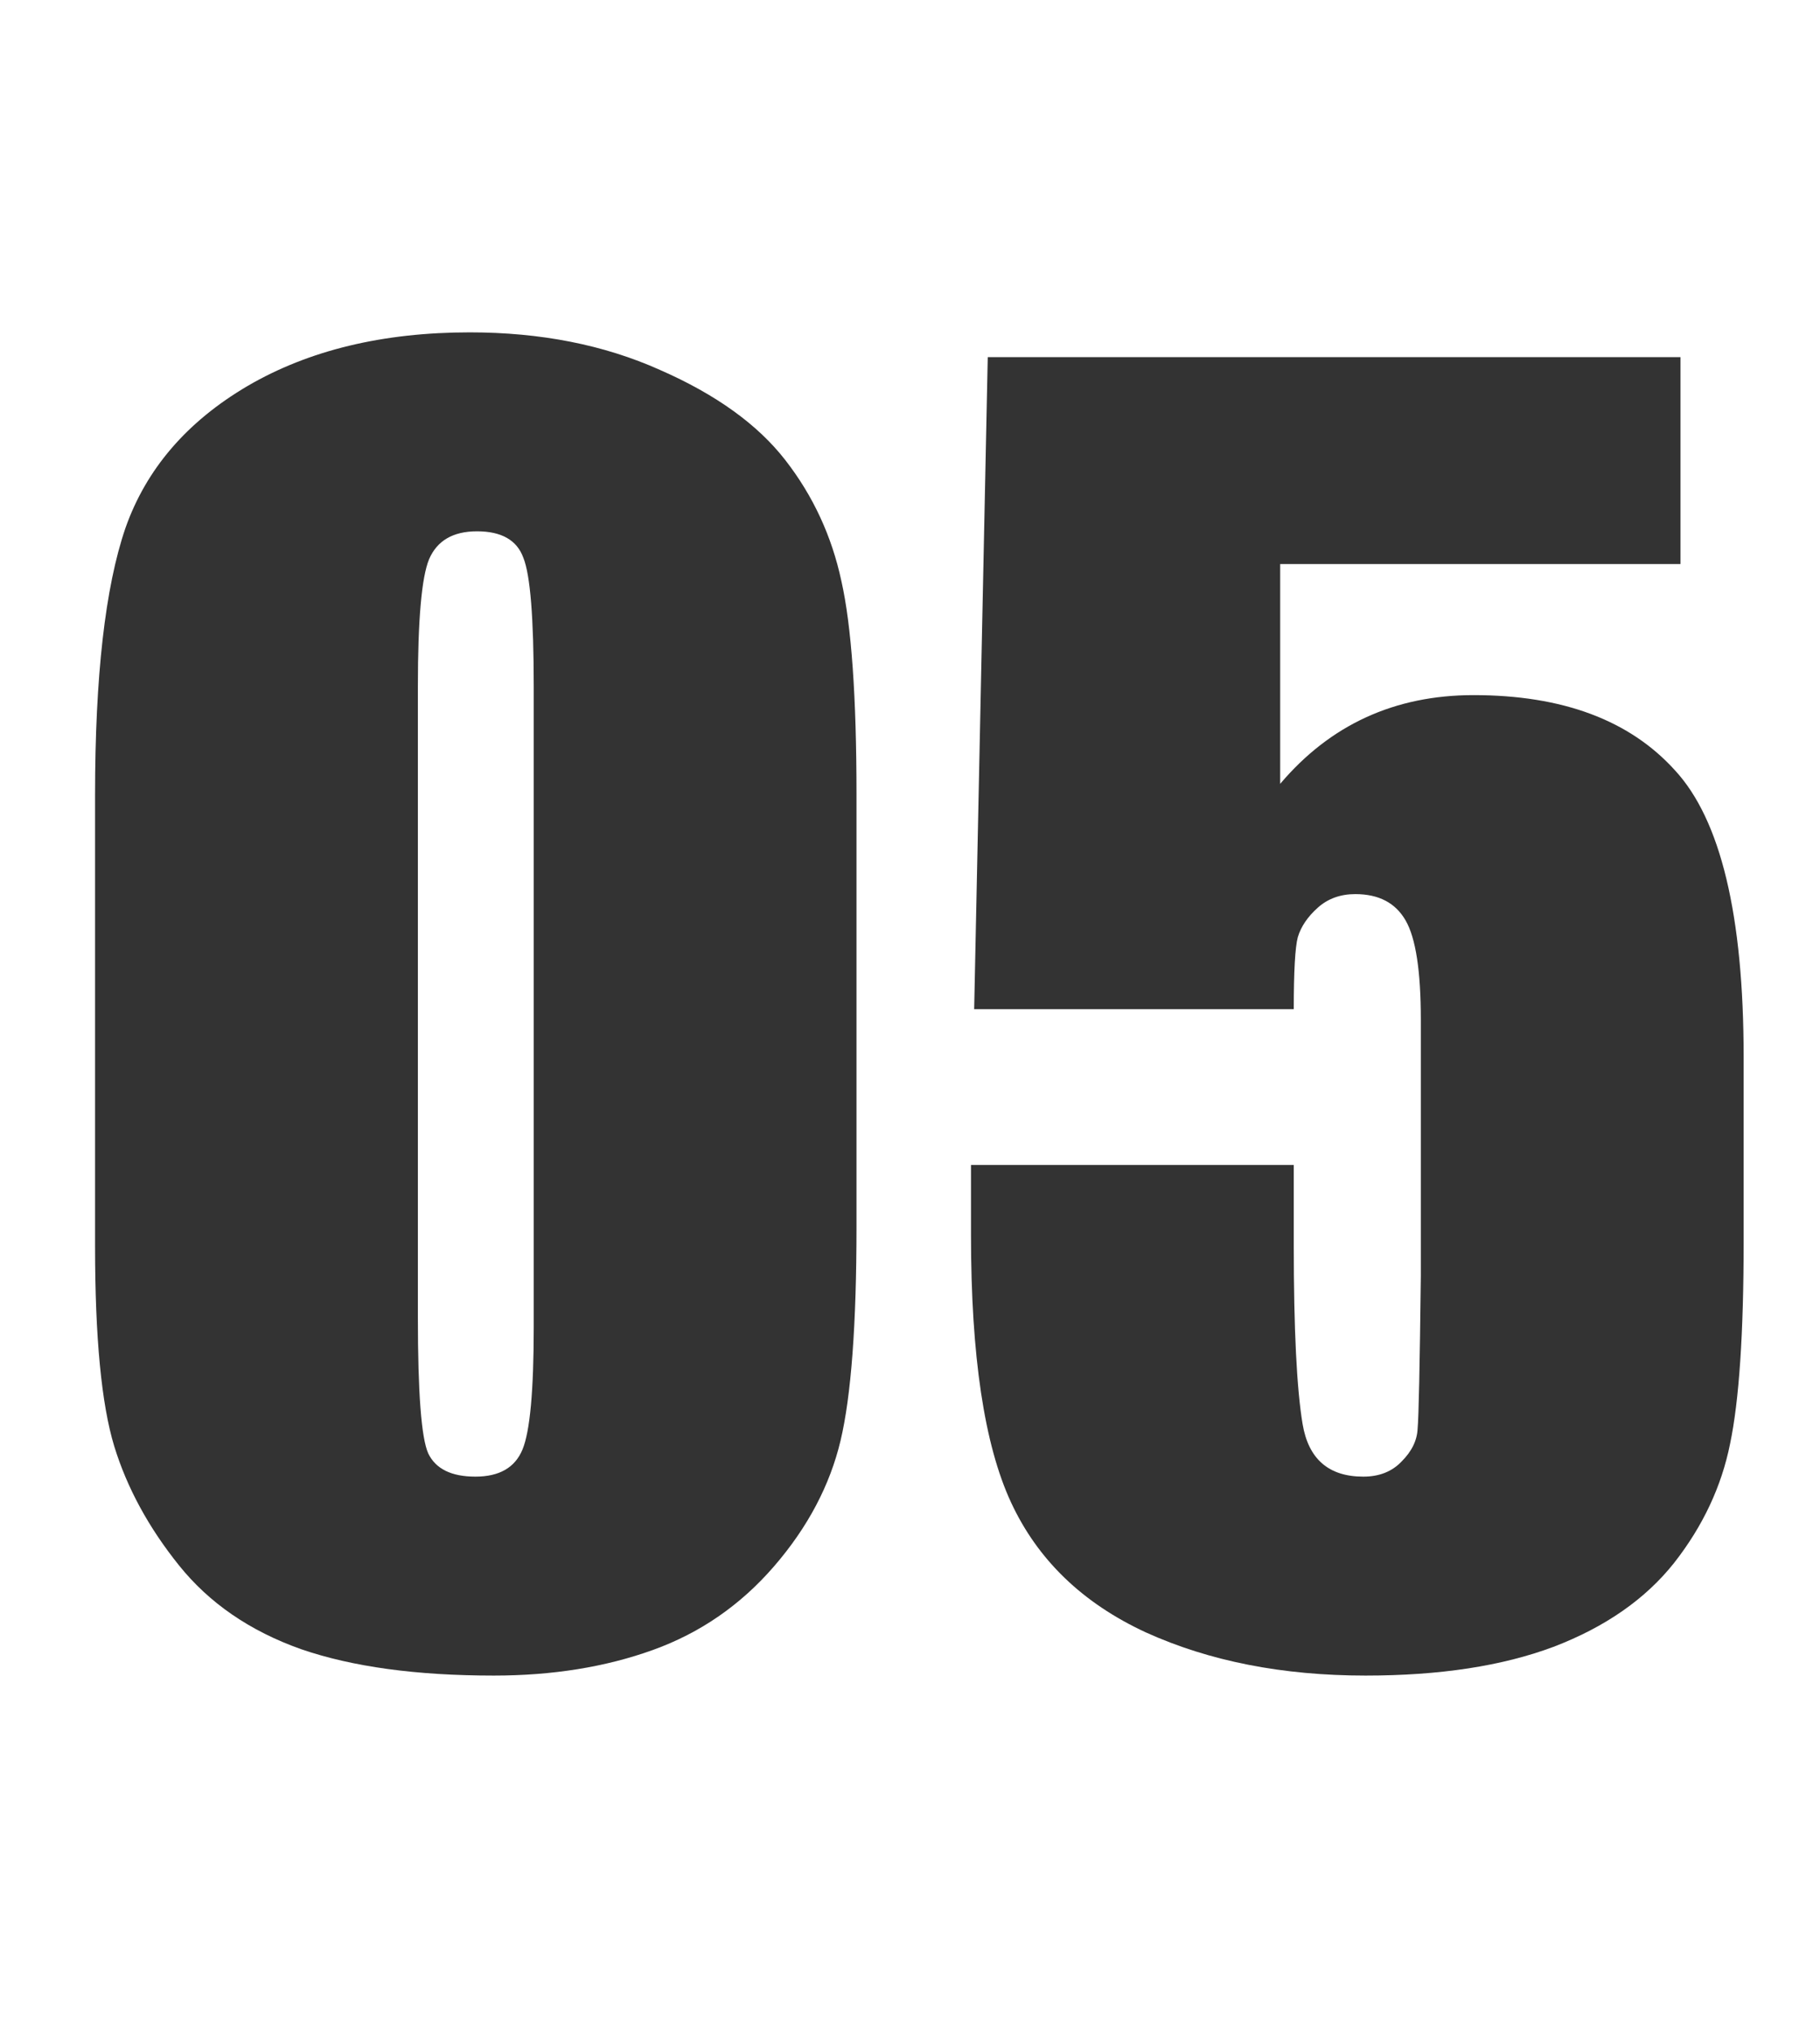
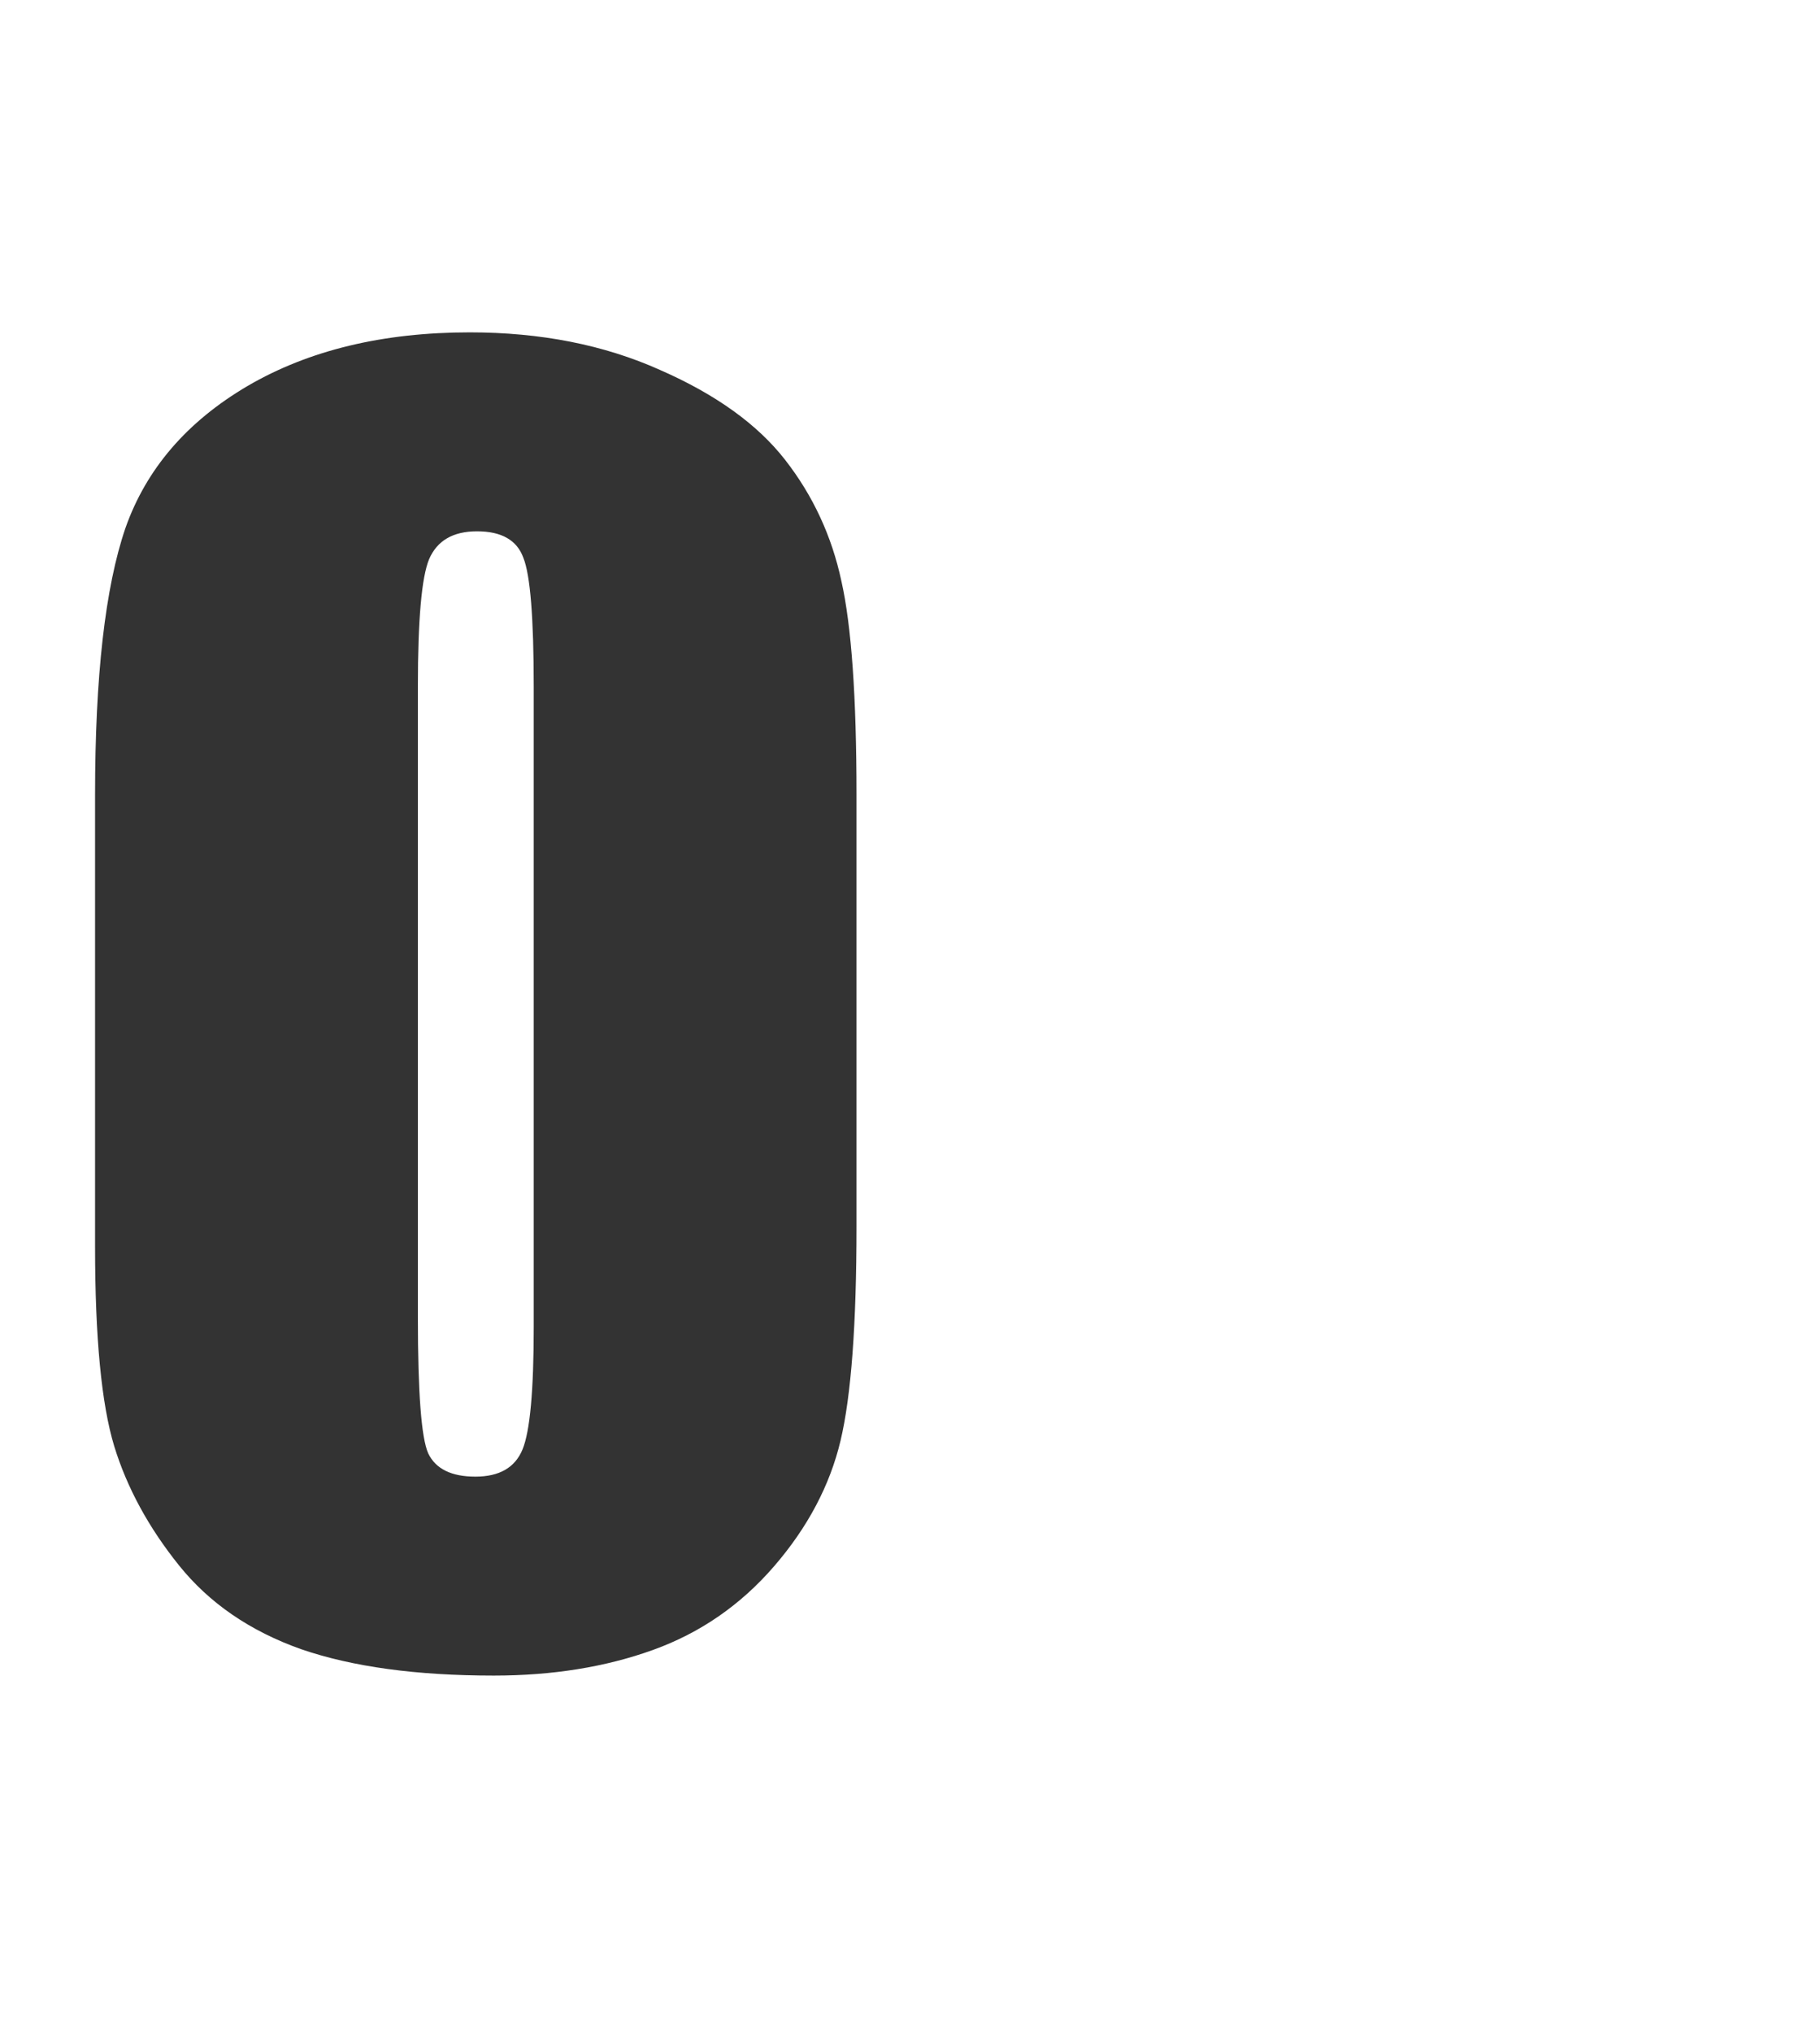
<svg xmlns="http://www.w3.org/2000/svg" width="43" height="48" viewBox="0 0 43 48" fill="none">
  <path d="M20.236 18.782V28.976C20.236 31.292 20.11 32.978 19.859 34.035C19.607 35.092 19.085 36.08 18.292 36.999C17.499 37.918 16.543 38.578 15.423 38.981C14.303 39.384 13.05 39.585 11.666 39.585C9.841 39.585 8.325 39.378 7.116 38.962C5.908 38.534 4.945 37.874 4.228 36.98C3.511 36.087 3.001 35.149 2.699 34.167C2.397 33.173 2.246 31.6 2.246 29.448V18.782C2.246 15.976 2.485 13.874 2.963 12.477C3.454 11.08 4.417 9.96 5.852 9.117C7.299 8.273 9.048 7.852 11.1 7.852C12.773 7.852 14.271 8.147 15.592 8.739C16.914 9.318 17.902 10.029 18.556 10.872C19.211 11.715 19.651 12.666 19.878 13.723C20.117 14.78 20.236 16.466 20.236 18.782ZM12.61 16.215C12.61 14.591 12.528 13.578 12.364 13.175C12.213 12.76 11.848 12.552 11.27 12.552C10.703 12.552 10.326 12.773 10.137 13.213C9.961 13.641 9.873 14.641 9.873 16.215V31.128C9.873 32.903 9.954 33.972 10.118 34.337C10.294 34.702 10.665 34.885 11.232 34.885C11.798 34.885 12.169 34.671 12.345 34.243C12.522 33.815 12.61 32.852 12.61 31.355V16.215Z" fill="#333333" />
-   <path d="M39.704 8.437V13.326H30.246V18.518C31.429 17.121 32.952 16.422 34.815 16.422C36.917 16.422 38.502 17.014 39.572 18.197C40.654 19.367 41.196 21.626 41.196 24.974V29.334C41.196 31.499 41.089 33.091 40.875 34.111C40.673 35.117 40.233 36.055 39.553 36.923C38.874 37.779 37.923 38.44 36.703 38.906C35.494 39.359 34.016 39.585 32.266 39.585C30.303 39.585 28.573 39.245 27.075 38.566C25.577 37.874 24.514 36.848 23.885 35.489C23.255 34.13 22.941 32.028 22.941 29.183V27.522H30.567V29.429C30.567 31.405 30.637 32.808 30.775 33.639C30.913 34.469 31.392 34.885 32.21 34.885C32.587 34.885 32.889 34.765 33.116 34.526C33.355 34.287 33.481 34.029 33.493 33.752C33.519 33.475 33.544 32.273 33.569 30.146V24.087C33.569 22.941 33.449 22.161 33.21 21.746C32.971 21.33 32.575 21.123 32.021 21.123C31.669 21.123 31.373 21.23 31.134 21.444C30.895 21.658 30.737 21.89 30.662 22.142C30.599 22.381 30.567 22.948 30.567 23.841H23.016L23.337 8.437H39.704Z" fill="#333333" />
</svg>